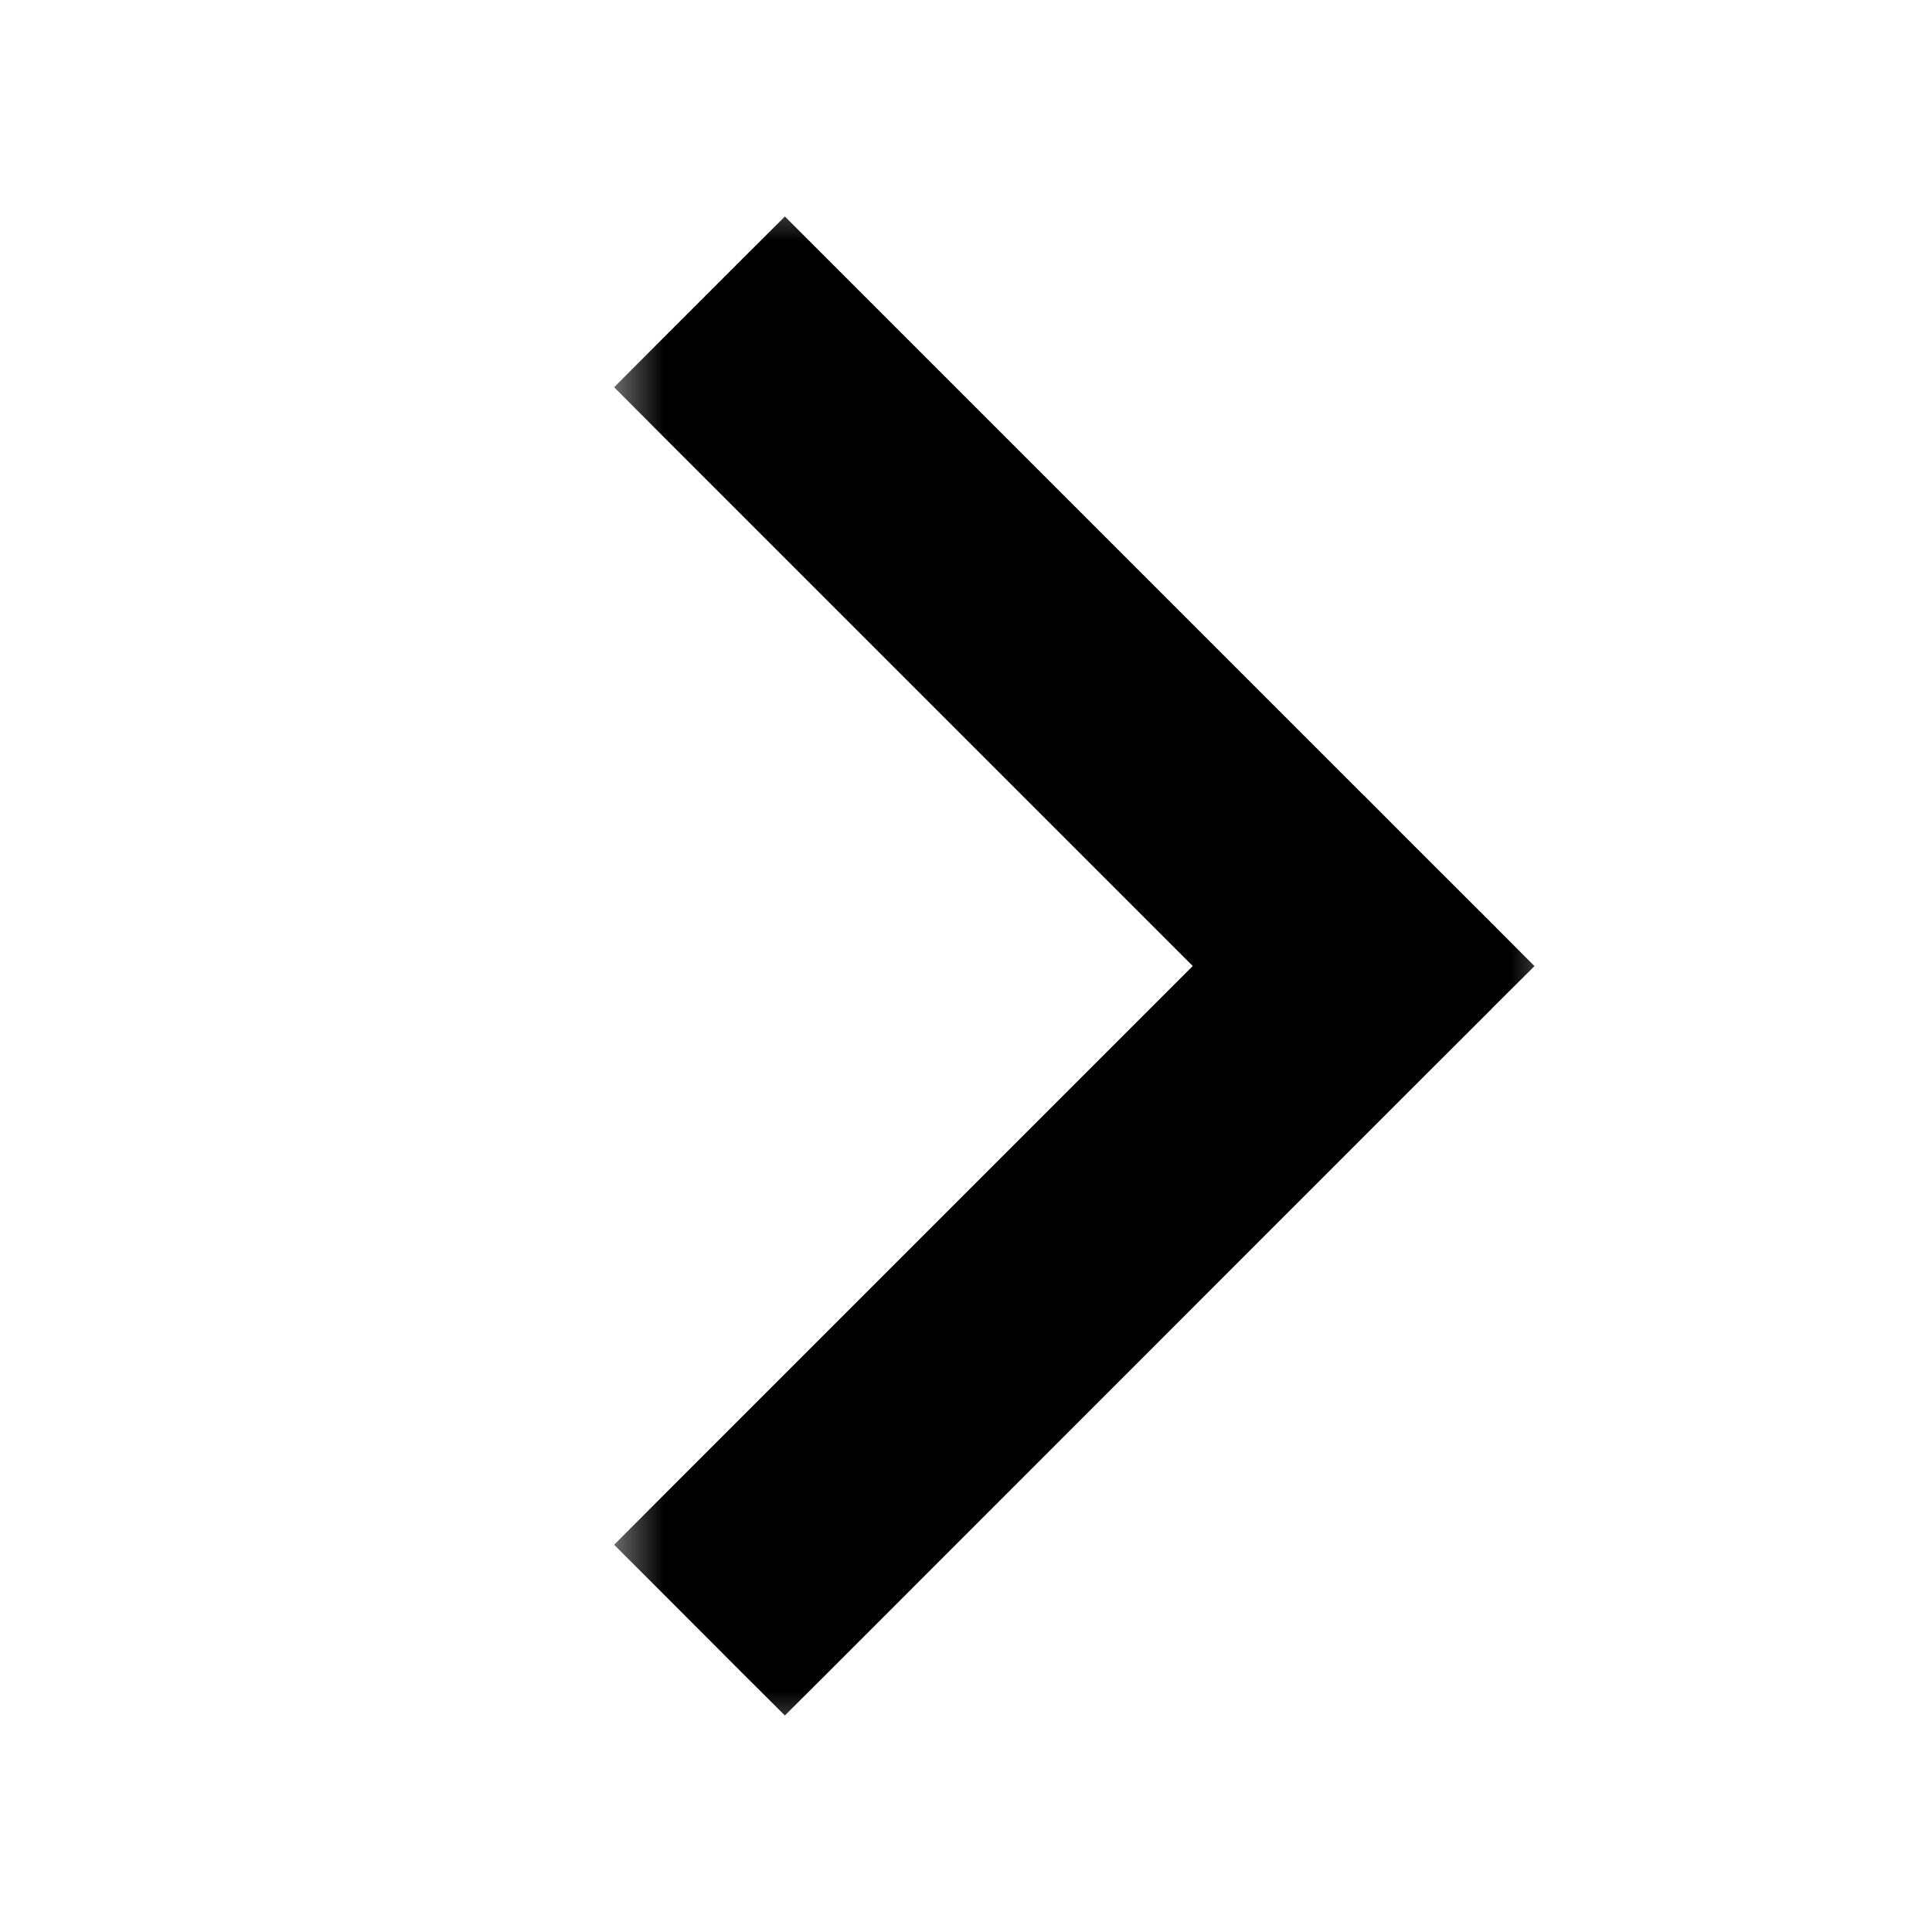
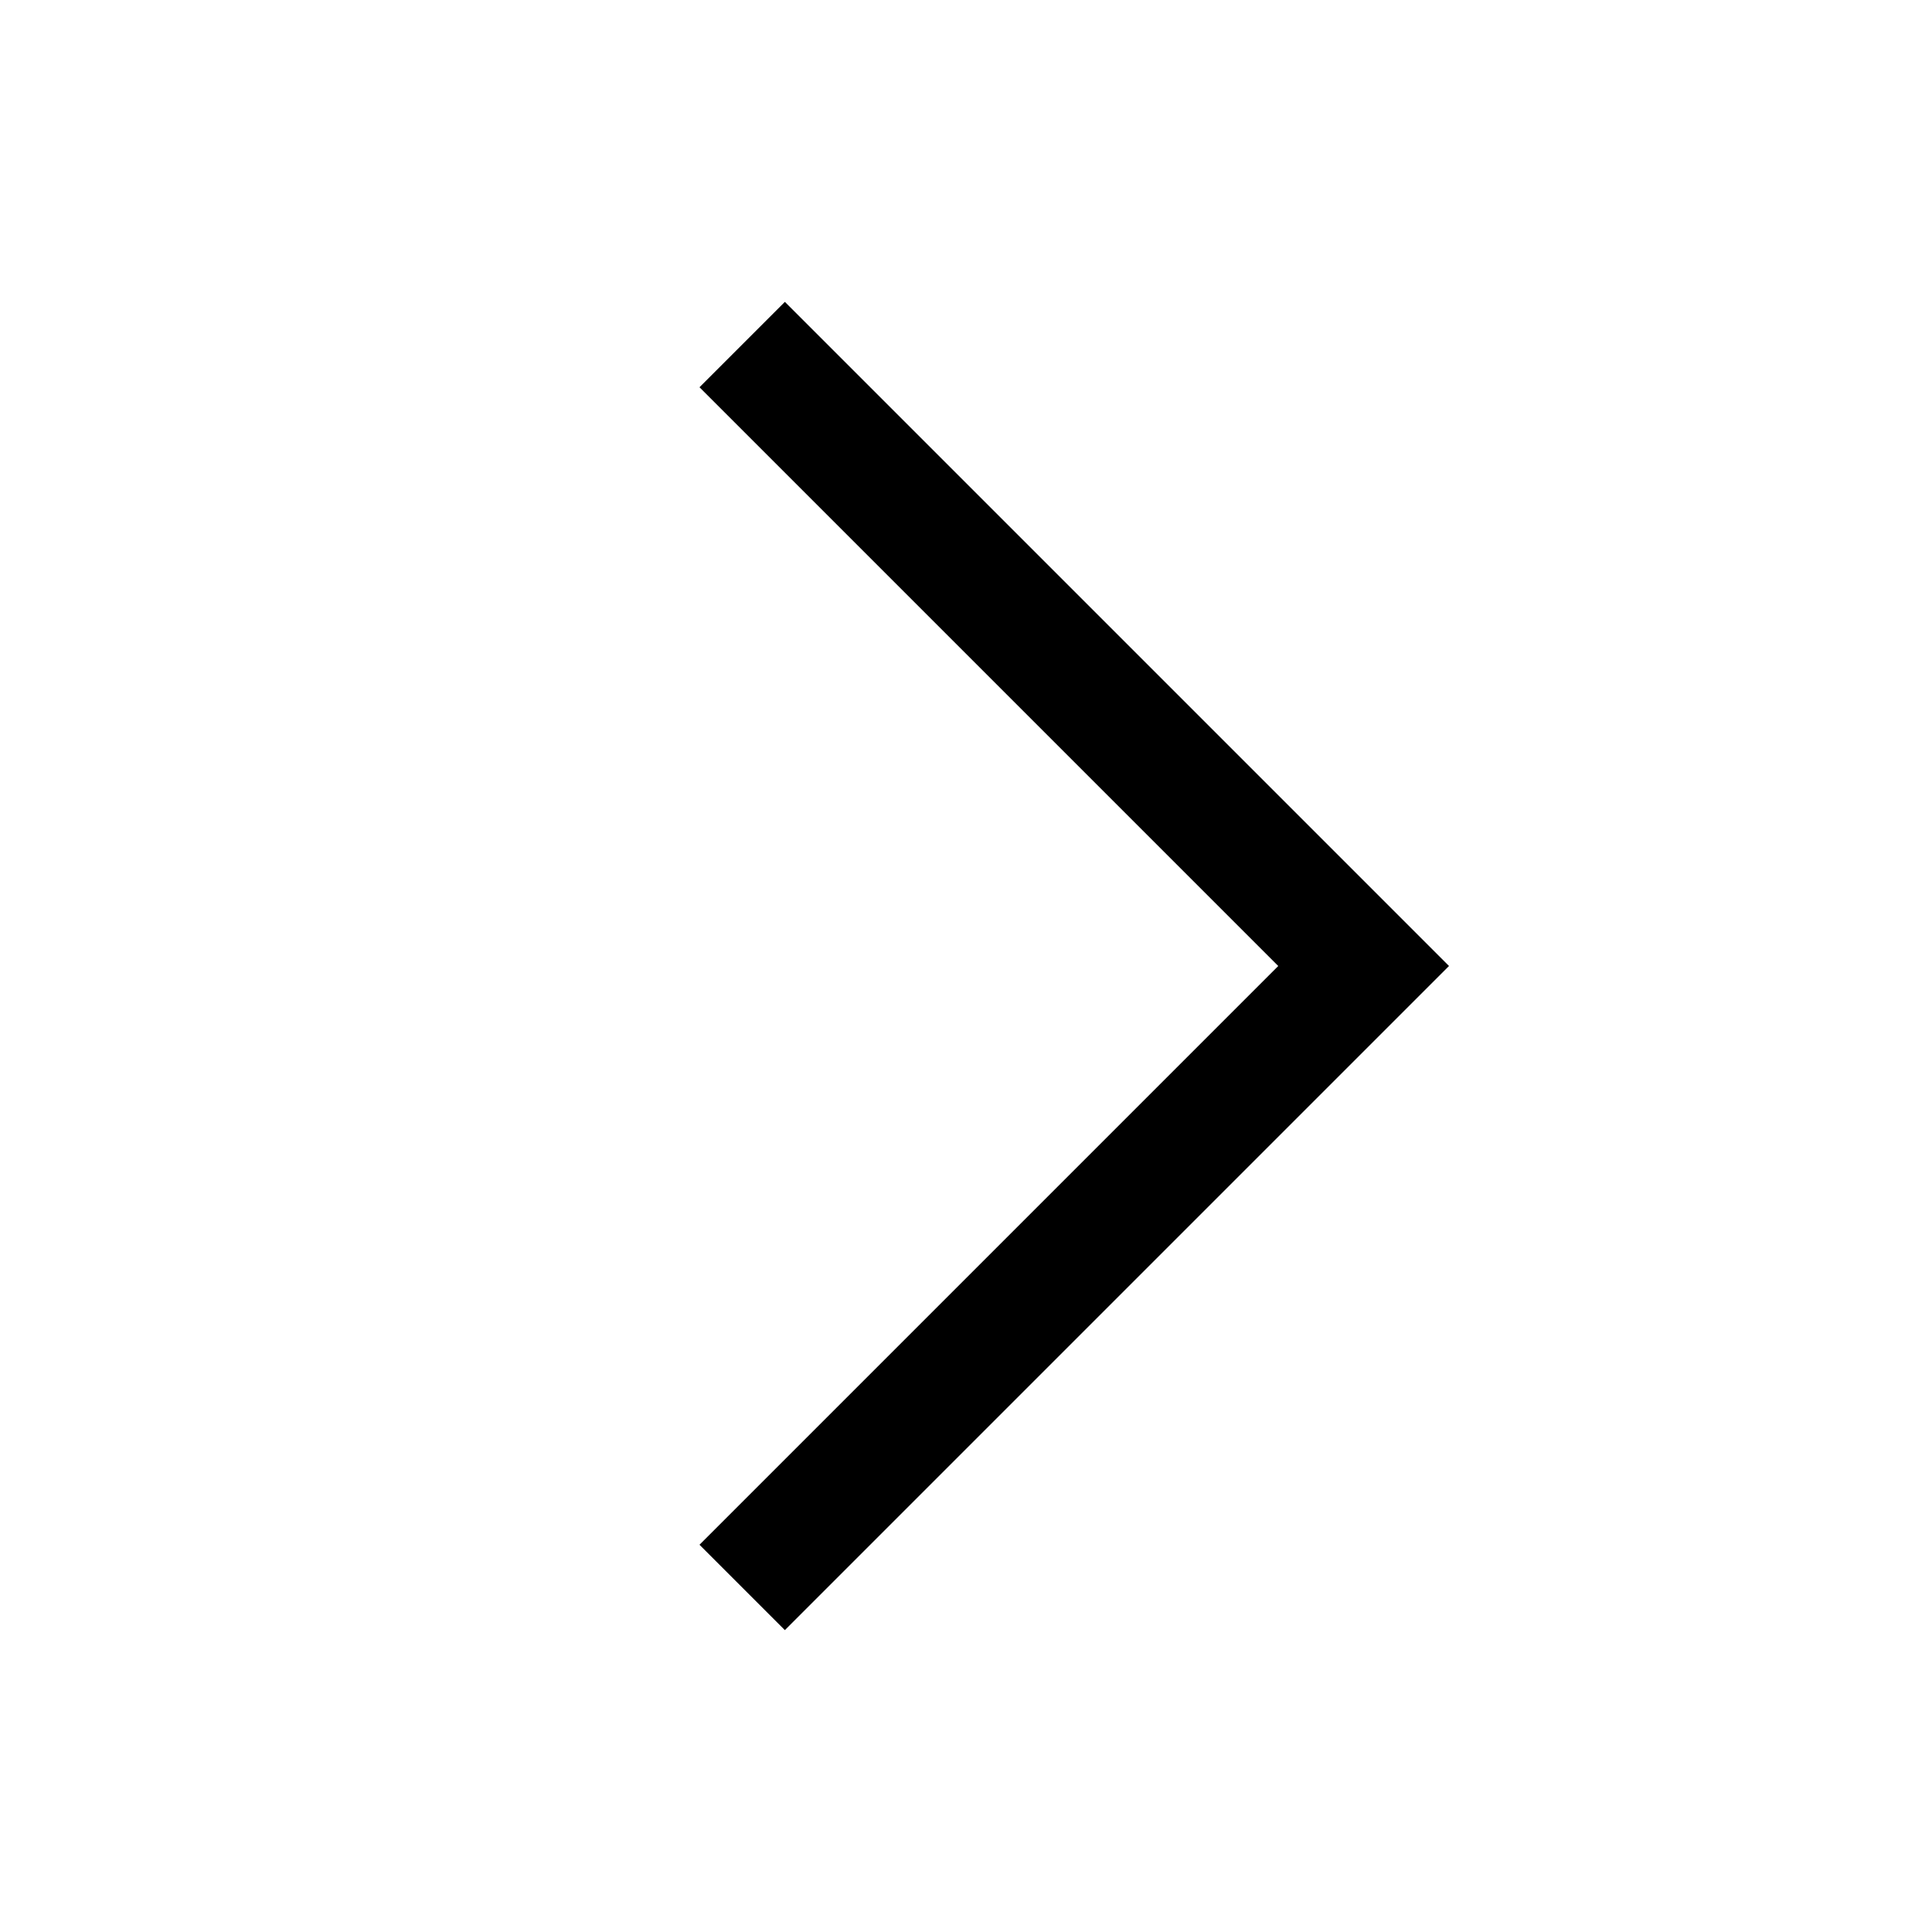
<svg xmlns="http://www.w3.org/2000/svg" width="16" height="16" viewBox="0 0 16 16" fill="none">
  <mask id="path-1-outside-1_3911_117" maskUnits="userSpaceOnUse" x="5" y="1.5" width="8" height="13" fill="black">
-     <rect fill="white" x="5" y="1.5" width="8" height="13" />
-     <path fill-rule="evenodd" clip-rule="evenodd" d="M5.793 12.793L6.5 13.5L11.293 8.707L12 8L12 8L11.293 7.293L11.293 7.293L6.5 2.5L5.793 3.207L10.586 8L5.793 12.793Z" />
-   </mask>
+     </mask>
  <path fill-rule="evenodd" clip-rule="evenodd" d="M5.793 12.793L6.5 13.5L11.293 8.707L12 8L12 8L11.293 7.293L11.293 7.293L6.5 2.5L5.793 3.207L10.586 8L5.793 12.793Z" fill="black" />
-   <path d="M6.5 13.5L6.146 13.854L6.5 14.207L6.854 13.854L6.5 13.5ZM5.793 12.793L5.439 12.439L5.086 12.793L5.439 13.146L5.793 12.793ZM11.293 8.707L10.939 8.354L10.939 8.354L11.293 8.707ZM12 8L11.647 7.646L11.646 7.646L12 8ZM12 8L12.353 8.354L12.708 8.001L12.354 7.646L12 8ZM11.293 7.293L11.646 6.939L11.293 6.585L10.939 6.94L11.293 7.293ZM11.293 7.293L10.939 7.646L11.293 8L11.647 7.646L11.293 7.293ZM6.5 2.5L6.853 2.146L6.5 1.793L6.146 2.146L6.5 2.5ZM5.793 3.207L5.439 2.853L5.086 3.207L5.439 3.561L5.793 3.207ZM10.586 8L10.939 8.354L11.293 8L10.939 7.646L10.586 8ZM6.854 13.146L6.146 12.439L5.439 13.146L6.146 13.854L6.854 13.146ZM10.939 8.354L6.146 13.146L6.854 13.854L11.646 9.061L10.939 8.354ZM11.646 7.646L10.939 8.354L11.646 9.061L12.354 8.354L11.646 7.646ZM11.647 7.646L11.647 7.646L12.353 8.354L12.353 8.354L11.647 7.646ZM10.939 7.646L11.646 8.354L12.354 7.646L11.646 6.939L10.939 7.646ZM11.647 7.646L11.647 7.646L10.939 6.94L10.939 6.94L11.647 7.646ZM6.146 2.853L10.939 7.646L11.646 6.939L6.853 2.146L6.146 2.853ZM6.146 3.561L6.853 2.853L6.146 2.146L5.439 2.853L6.146 3.561ZM10.939 7.646L6.146 2.853L5.439 3.561L10.232 8.354L10.939 7.646ZM6.146 13.146L10.939 8.354L10.232 7.646L5.439 12.439L6.146 13.146Z" fill="black" mask="url(#path-1-outside-1_3911_117)" />
</svg>